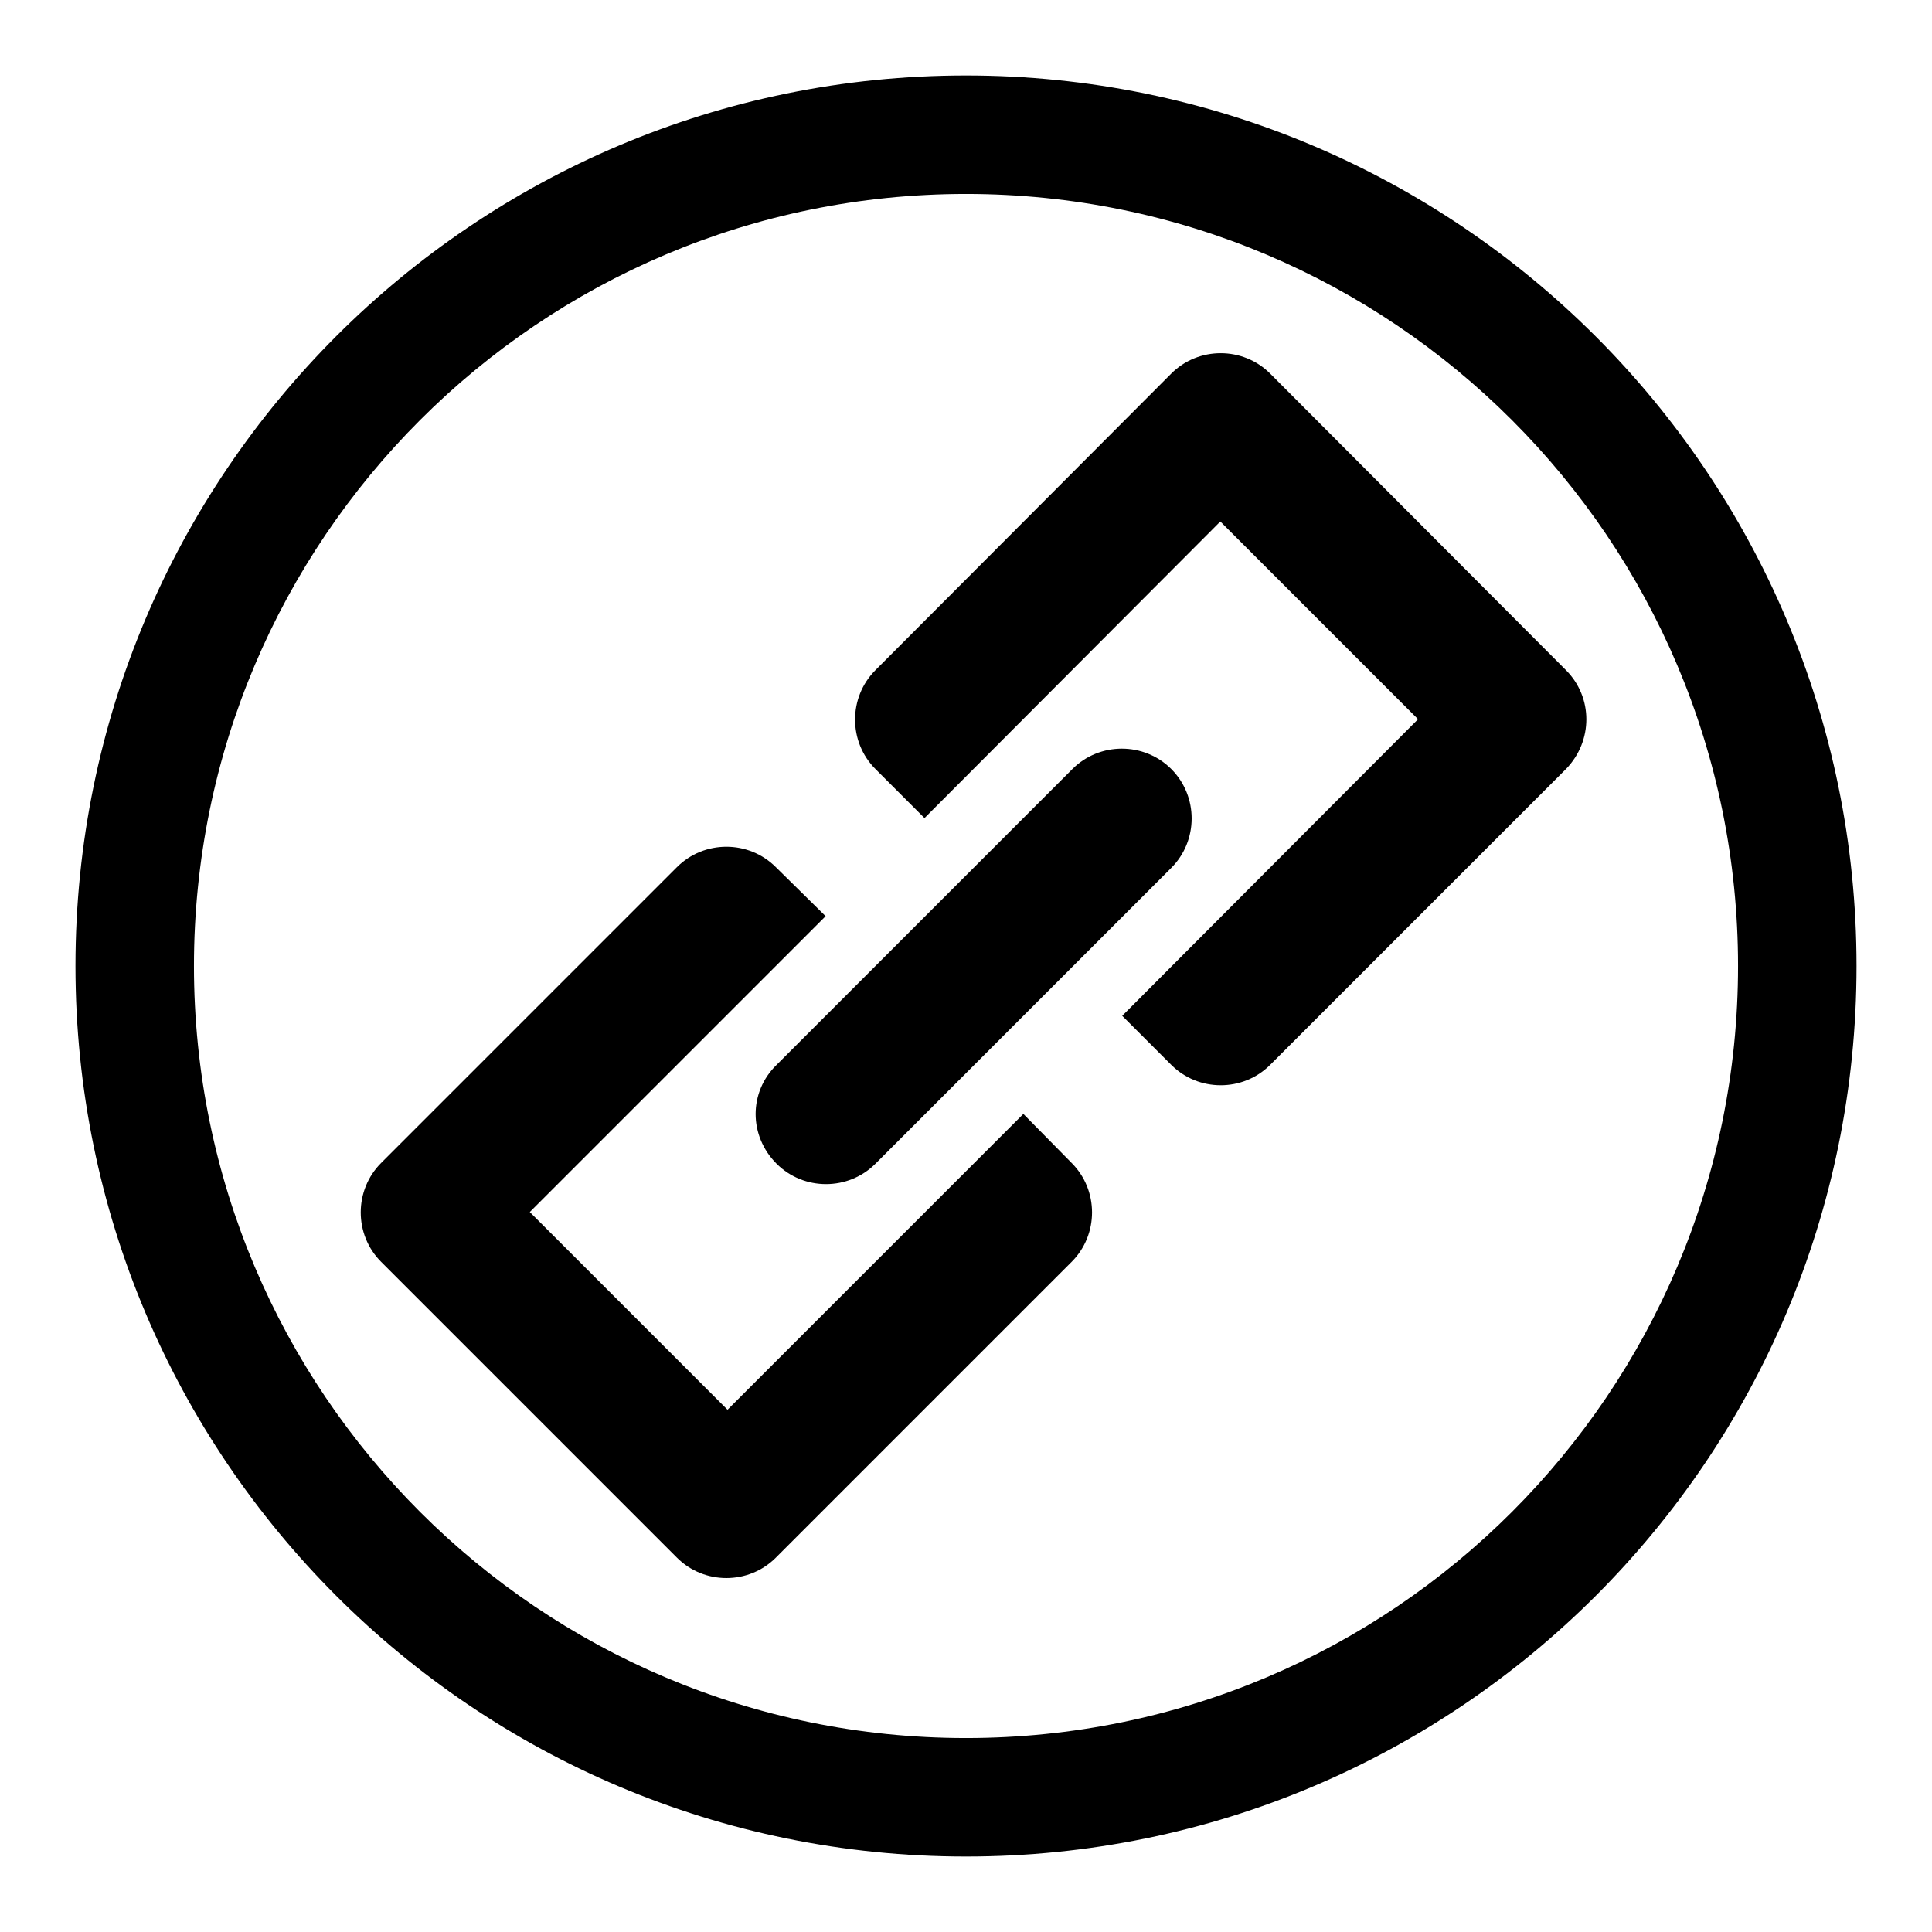
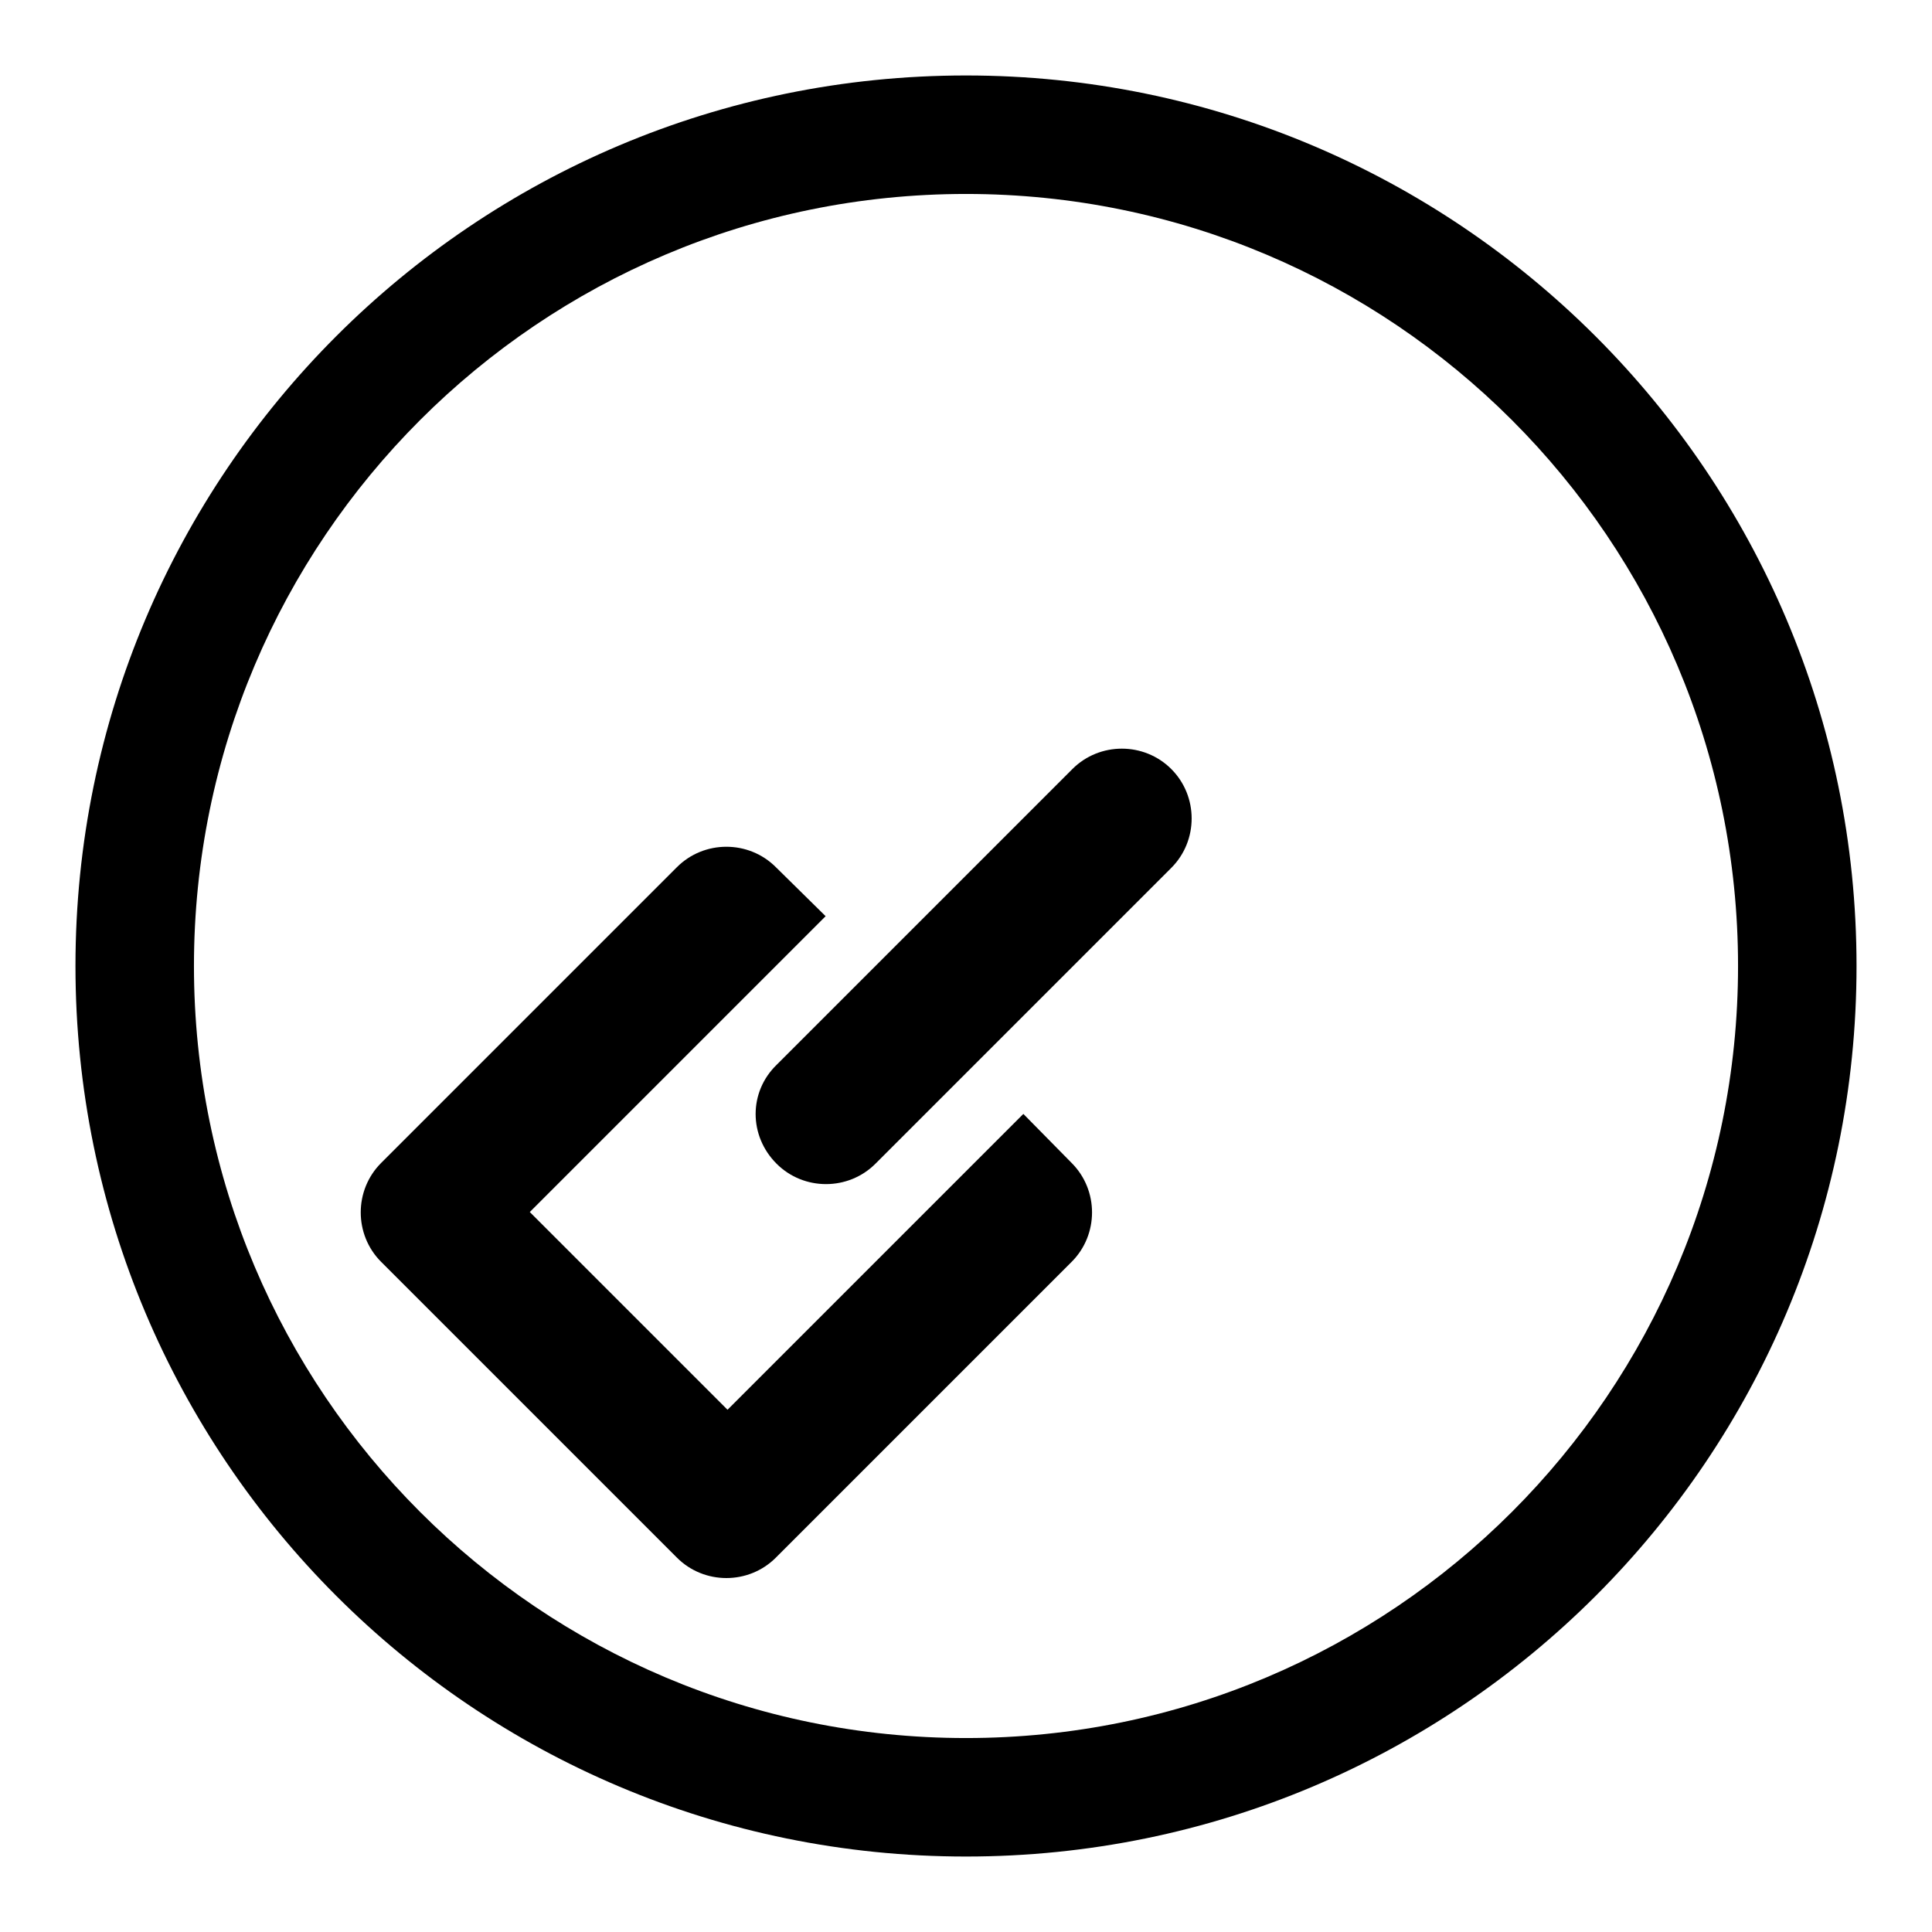
<svg xmlns="http://www.w3.org/2000/svg" version="1.1" x="0px" y="0px" viewBox="0 0 256 256" enable-background="new 0 0 256 256" xml:space="preserve">
  <g>
    <g>
      <path fill="#000000" d="M135.6,147.6l-39.2,39.2l-26.2-26.2l39.2-39.2l-6.6-6.5c-3.6-3.6-9.5-3.6-13.1,0l-39.2,39.2c-3.6,3.6-3.6,9.5,0,13.1l39.2,39.2c3.6,3.6,9.5,3.6,13.1,0l39.2-39.2c3.6-3.6,3.6-9.5,0-13.1L135.6,147.6z" />
      <path fill="#000000" d="M102.9,154.2c3.6,3.6,9.5,3.6,13.1,0l39.2-39.2c3.6-3.6,3.6-9.5,0-13.1c-3.6-3.6-9.5-3.6-13.1,0l-39.2,39.2C99.2,144.7,99.2,150.5,102.9,154.2z" />
-       <path fill="#000000" d="M207.5,88.8l-39.2-39.3c-3.6-3.6-9.5-3.6-13.1,0L116,88.8c-3.6,3.6-3.6,9.5,0,13.1l6.5,6.5l39.2-39.3l26.2,26.2l-39.2,39.3l6.5,6.5c3.6,3.6,9.5,3.6,13.1,0l39.2-39.2C211.1,98.2,211.1,92.4,207.5,88.8z" />
      <path fill="#000000" d="M128,10C62.8,10,10,62.8,10,128c0,65.2,52.8,118,118,118c65.2,0,118-52.8,118-118C246,62.8,193.1,10,128,10z M128,230.3c-56.5,0-102.3-45.8-102.3-102.3C25.7,71.5,71.5,25.7,128,25.7c56.5,0,102.3,45.8,102.3,102.3C230.3,184.5,184.5,230.3,128,230.3z" />
    </g>
  </g>
</svg>